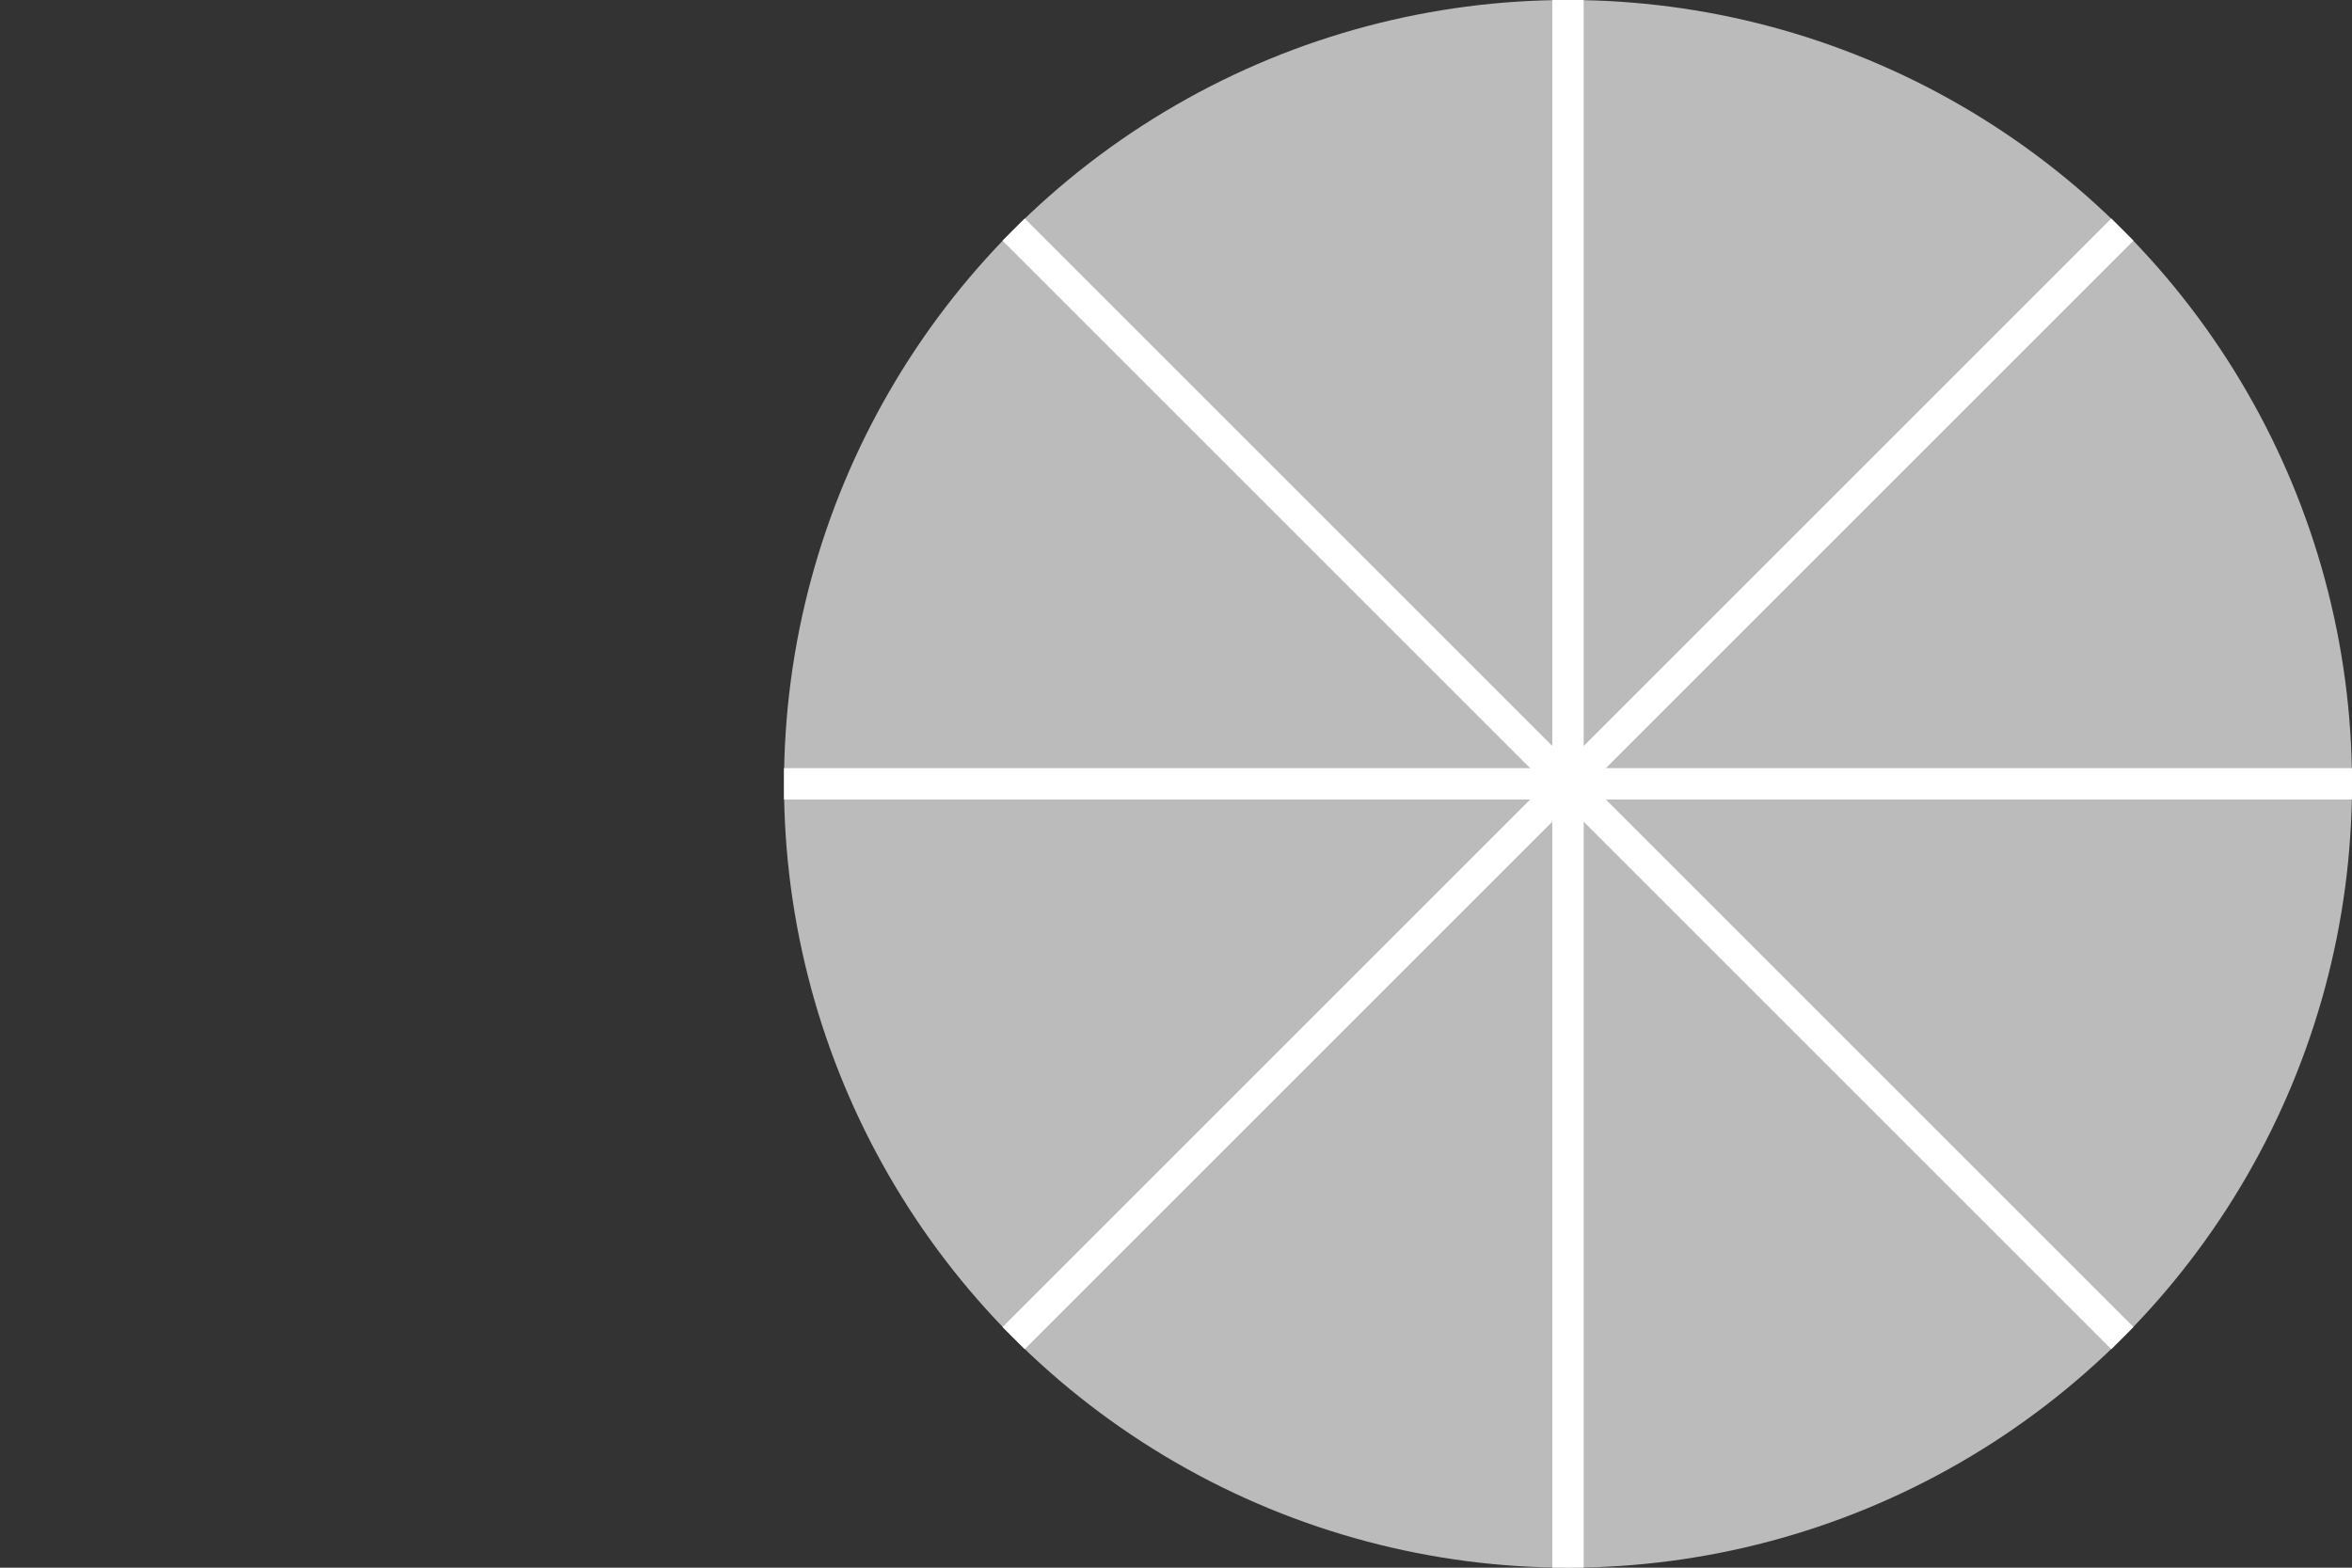
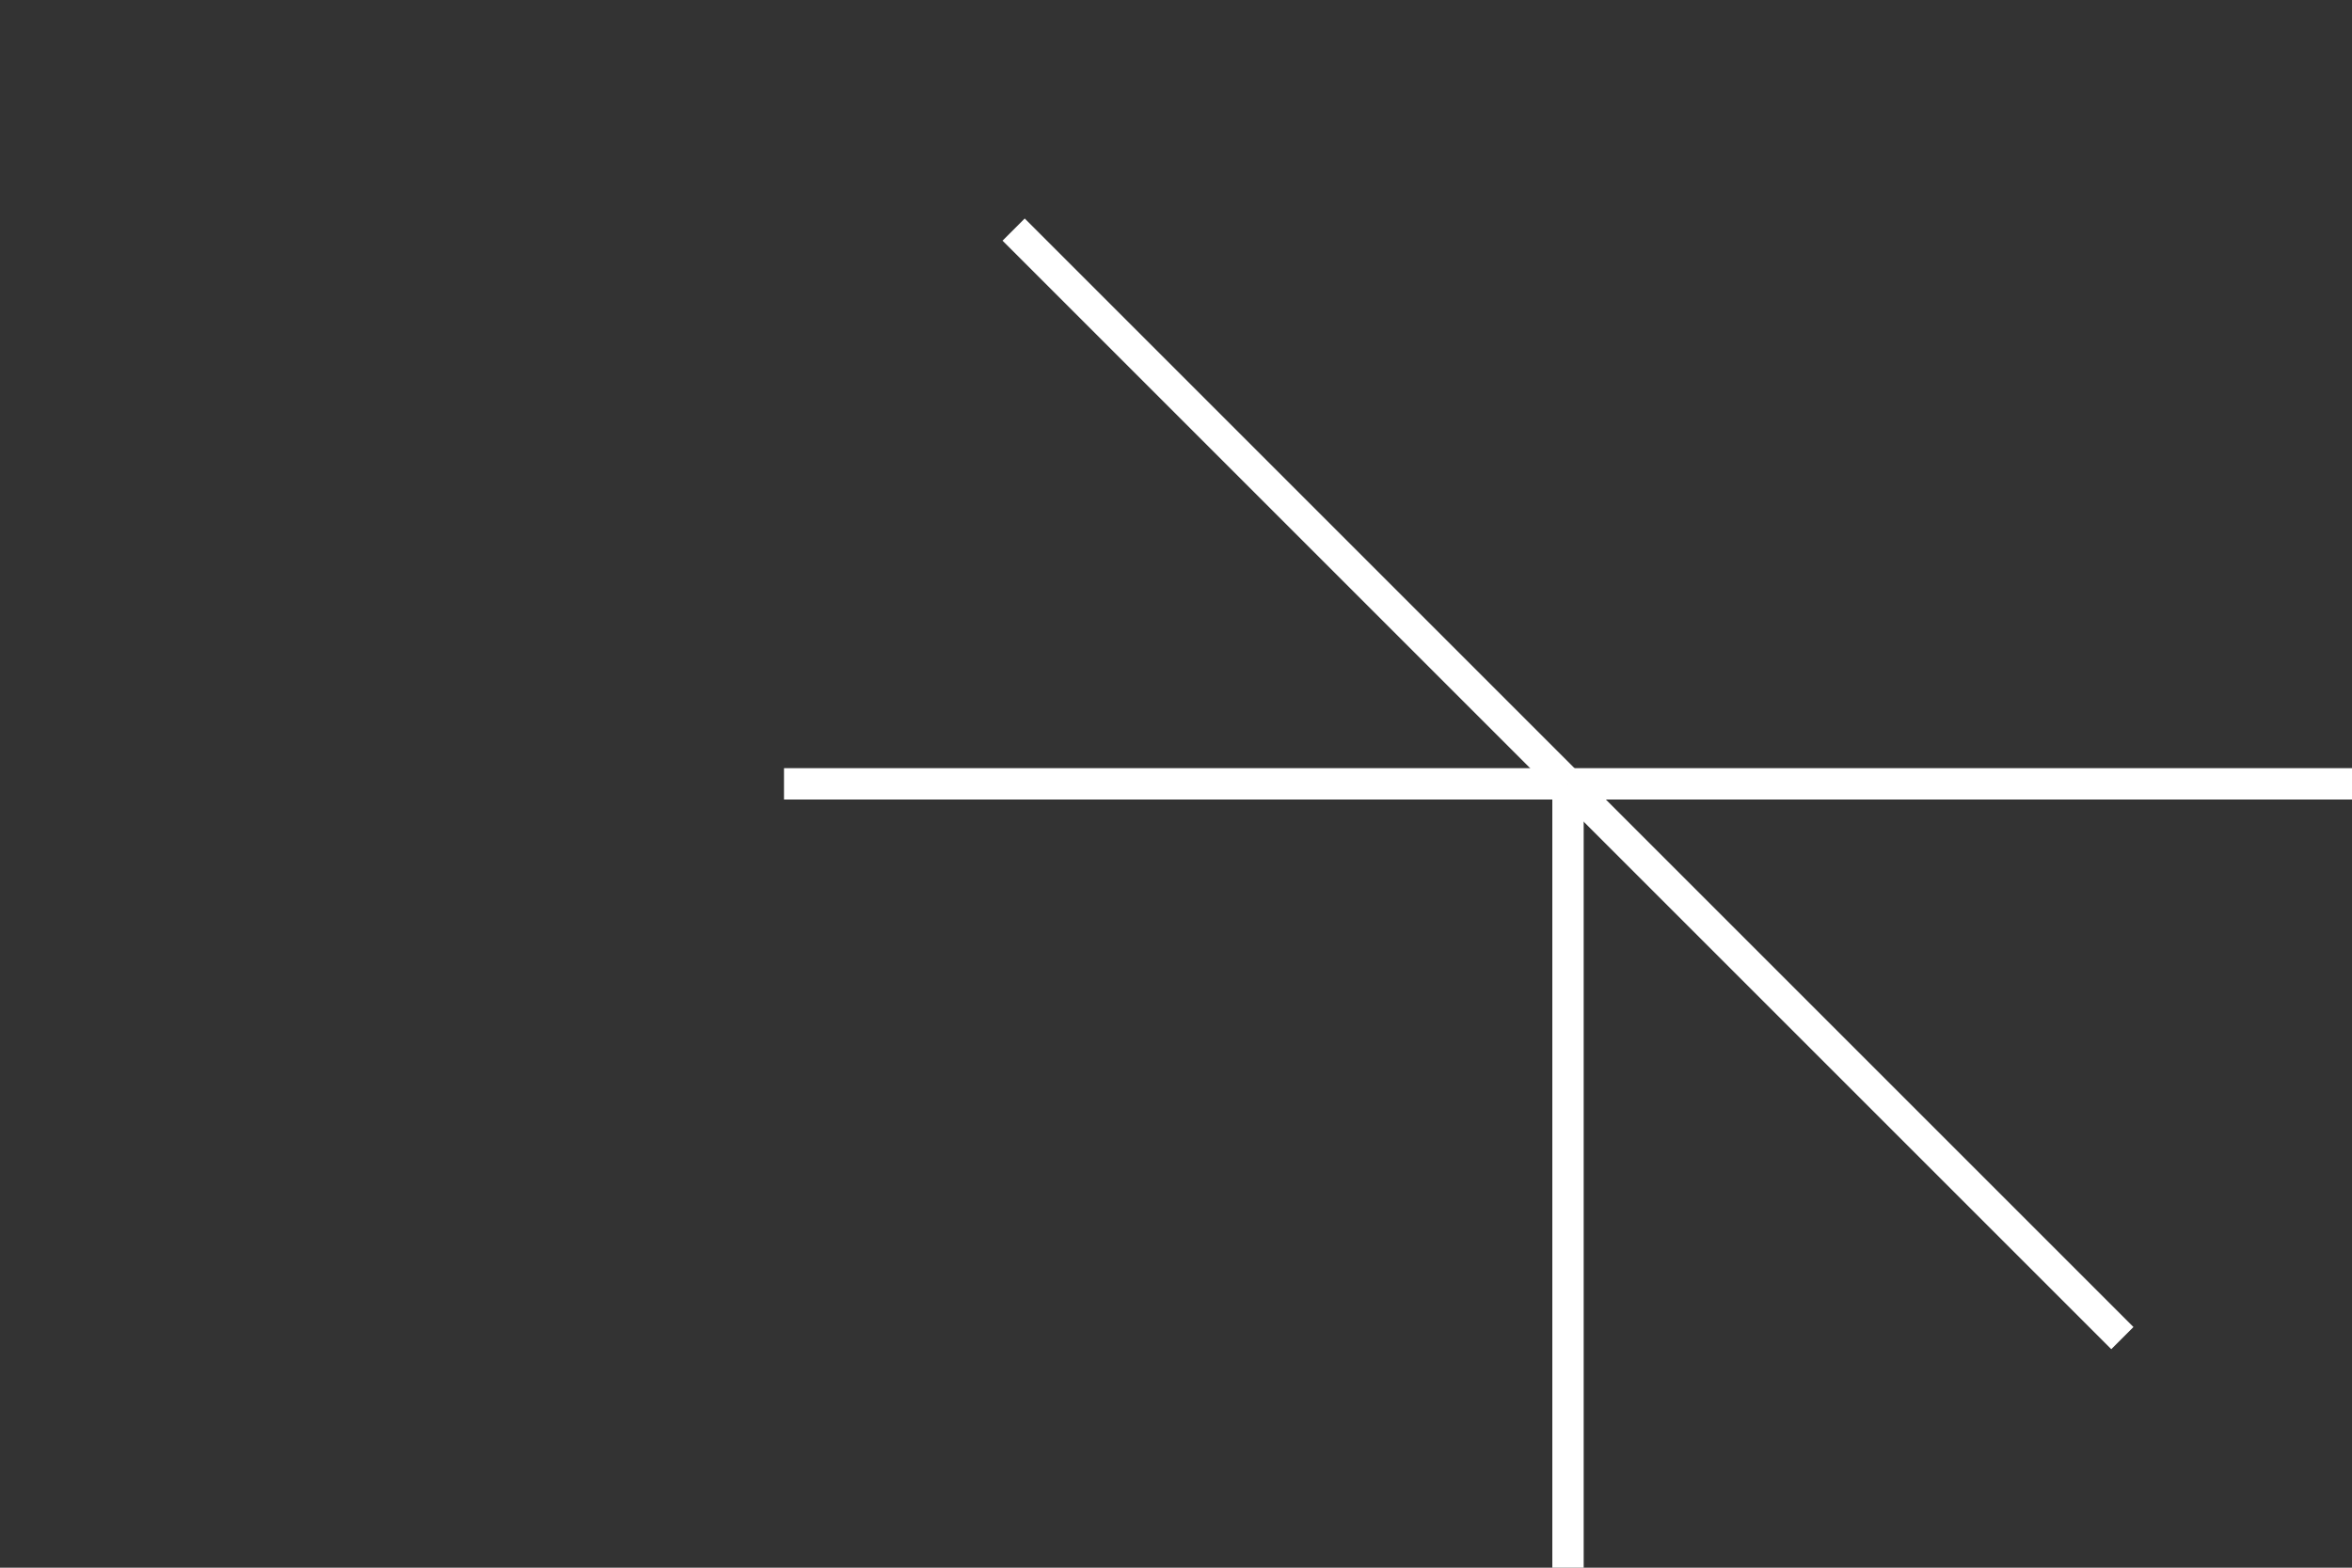
<svg xmlns="http://www.w3.org/2000/svg" version="1.1" width="150" height="100" viewBox="0 0 150 100">
  <rect x="0" y="0" width="150" height="100" fill="#333333" stroke="none" />
  <defs />
-   <path fill="#28ae7b" stroke="none" d="M150,50A50,50,0,0,0,150,50L100,50Z" style="stroke-width: 2px" stroke-width="2" />
-   <ellipse cx="100" cy="50" rx="50" ry="50" fill="#bbbbbb" stroke="none" style="stroke-width: 2px" stroke-width="2" />
+   <path fill="#28ae7b" stroke="none" d="M150,50L100,50Z" style="stroke-width: 2px" stroke-width="2" />
  <path fill="none" stroke="#ffffff" d="M 100,50 L 150,50" style="stroke-width: 2px" stroke-width="2" />
-   <path fill="none" stroke="#ffffff" d="M 100,50 L 135.355,14.645" style="stroke-width: 2px" stroke-width="2" />
-   <path fill="none" stroke="#ffffff" d="M 100,50 L 100,0" style="stroke-width: 2px" stroke-width="2" />
  <path fill="none" stroke="#ffffff" d="M 100,50 L 64.645,14.645" style="stroke-width: 2px" stroke-width="2" />
  <path fill="none" stroke="#ffffff" d="M 100,50 L 50,50" style="stroke-width: 2px" stroke-width="2" />
-   <path fill="none" stroke="#ffffff" d="M 100,50 L 64.645,85.355" style="stroke-width: 2px" stroke-width="2" />
  <path fill="none" stroke="#ffffff" d="M 100,50 L 100,100" style="stroke-width: 2px" stroke-width="2" />
  <path fill="none" stroke="#ffffff" d="M 100,50 L 135.355,85.355" style="stroke-width: 2px" stroke-width="2" />
</svg>